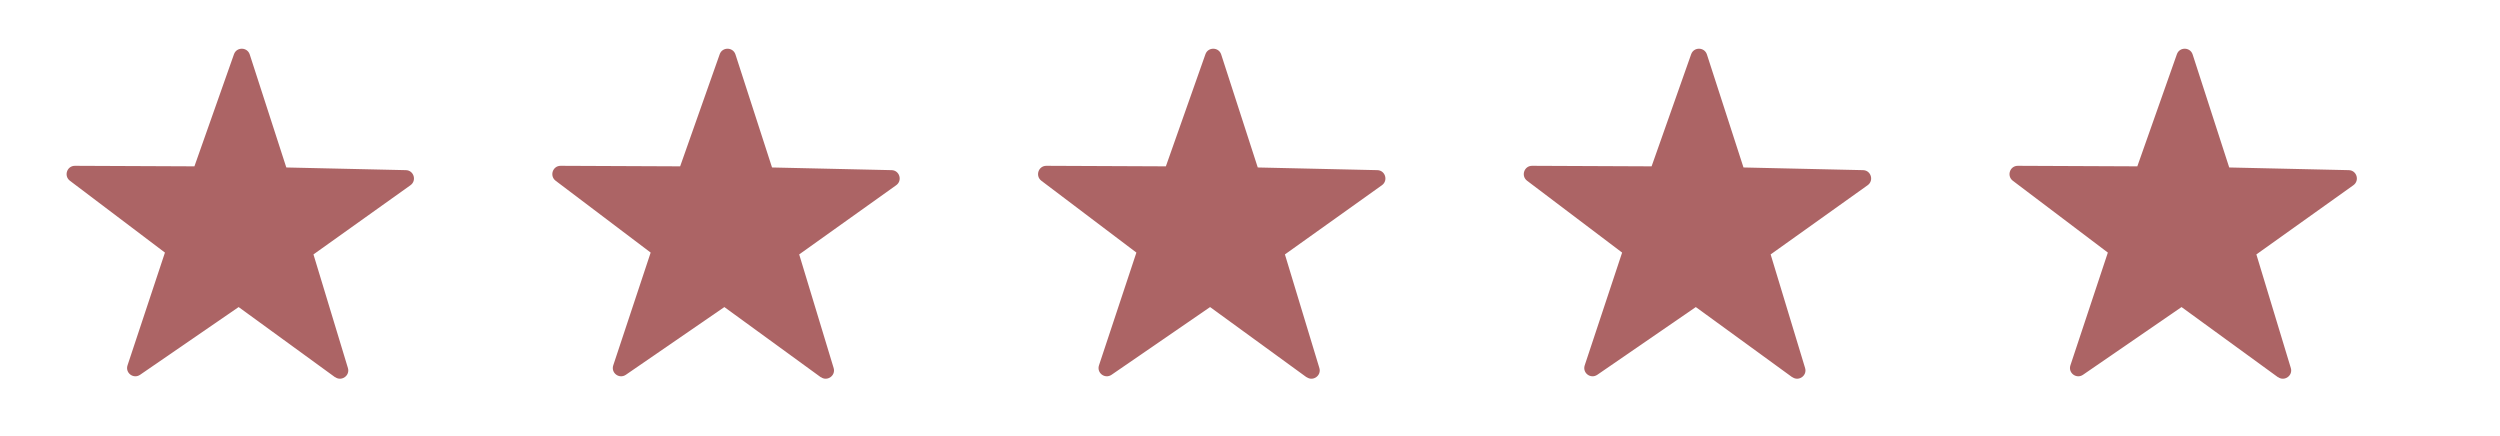
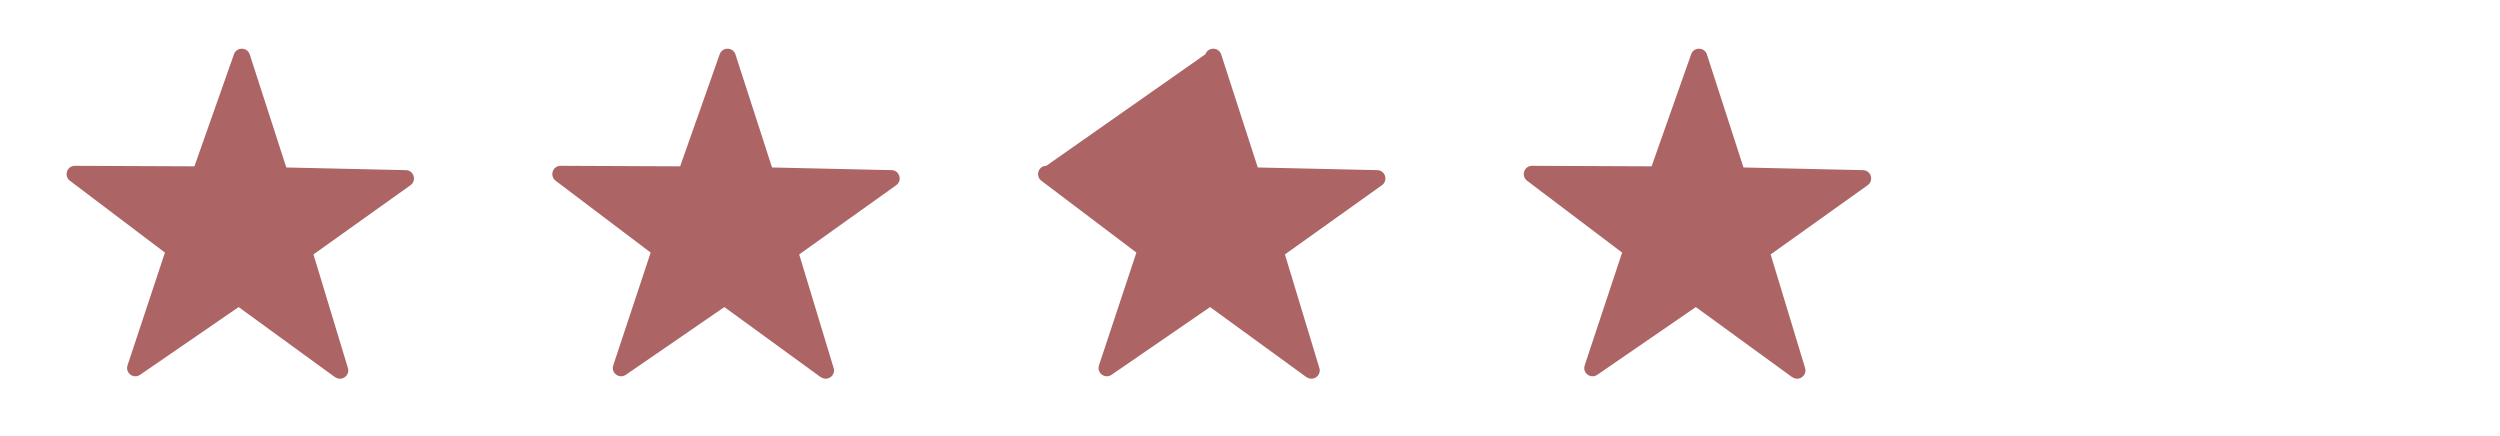
<svg xmlns="http://www.w3.org/2000/svg" width="86" height="15" viewBox="0 0 86 15" fill="none">
  <g clip-path="url(#clip0_1827_17528)">
    <g clip-path="url(#clip1_1827_17528)">
      <path d="M11.53 12.979L8.209 10.563L4.819 12.893C4.592 13.047 4.301 12.83 4.387 12.568L5.674 8.689L2.404 6.217C2.188 6.052 2.302 5.704 2.575 5.704L6.688 5.722L8.049 1.865C8.14 1.609 8.505 1.615 8.59 1.871L9.849 5.761L13.962 5.853C14.235 5.858 14.344 6.211 14.121 6.371L10.783 8.752L11.968 12.659C12.048 12.921 11.746 13.132 11.53 12.973V12.979Z" fill="#AC6465" />
    </g>
    <g clip-path="url(#clip2_1827_17528)">
      <path d="M28.239 12.979L24.918 10.563L21.529 12.893C21.301 13.047 21.01 12.83 21.096 12.568L22.383 8.689L19.113 6.217C18.897 6.052 19.011 5.704 19.284 5.704L23.397 5.722L24.758 1.865C24.849 1.609 25.214 1.615 25.299 1.871L26.558 5.761L30.671 5.853C30.944 5.858 31.052 6.211 30.83 6.371L27.492 8.752L28.677 12.659C28.757 12.921 28.455 13.132 28.239 12.973V12.979Z" fill="#AC6465" />
    </g>
    <g clip-path="url(#clip3_1827_17528)">
-       <path d="M44.948 12.979L41.627 10.563L38.237 12.893C38.01 13.047 37.719 12.83 37.805 12.568L39.092 8.689L35.822 6.217C35.606 6.052 35.72 5.704 35.993 5.704L40.106 5.722L41.467 1.865C41.558 1.609 41.923 1.615 42.008 1.871L43.267 5.761L47.38 5.853C47.653 5.858 47.761 6.211 47.539 6.371L44.201 8.752L45.386 12.659C45.466 12.921 45.164 13.132 44.948 12.973V12.979Z" fill="#AC6465" />
+       <path d="M44.948 12.979L41.627 10.563L38.237 12.893C38.01 13.047 37.719 12.83 37.805 12.568L39.092 8.689L35.822 6.217C35.606 6.052 35.72 5.704 35.993 5.704L41.467 1.865C41.558 1.609 41.923 1.615 42.008 1.871L43.267 5.761L47.38 5.853C47.653 5.858 47.761 6.211 47.539 6.371L44.201 8.752L45.386 12.659C45.466 12.921 45.164 13.132 44.948 12.973V12.979Z" fill="#AC6465" />
    </g>
    <g clip-path="url(#clip4_1827_17528)">
      <path d="M61.657 12.979L58.336 10.563L54.947 12.893C54.719 13.047 54.428 12.83 54.514 12.568L55.801 8.689L52.531 6.217C52.315 6.052 52.429 5.704 52.702 5.704L56.815 5.722L58.176 1.865C58.267 1.609 58.632 1.615 58.717 1.871L59.976 5.761L64.089 5.853C64.362 5.858 64.471 6.211 64.248 6.371L60.91 8.752L62.095 12.659C62.175 12.921 61.873 13.132 61.657 12.973V12.979Z" fill="#AC6465" />
    </g>
    <g clip-path="url(#clip5_1827_17528)">
      <g clip-path="url(#clip6_1827_17528)">
        <path d="M78.366 12.979L75.045 10.563L71.655 12.893C71.428 13.047 71.137 12.83 71.222 12.568L72.51 8.689L69.24 6.217C69.024 6.052 69.138 5.704 69.411 5.704L73.524 5.722L74.885 1.865C74.976 1.609 75.341 1.615 75.426 1.871L76.685 5.761L80.798 5.853C81.071 5.858 81.18 6.211 80.957 6.371L77.619 8.752L78.804 12.659C78.884 12.921 78.582 13.132 78.366 12.973V12.979Z" fill="#AC6465" />
      </g>
    </g>
  </g>
  <defs>
    <clipPath id="clip0_1827_17528">
      <rect width="85.063" height="13.671" fill="white" transform="translate(0.67 0.521)" />
    </clipPath>
    <clipPath id="clip1_1827_17528">
      <rect width="13.671" height="13.671" fill="white" transform="translate(1.43 0.521)" />
    </clipPath>
    <clipPath id="clip2_1827_17528">
      <rect width="13.671" height="13.671" fill="white" transform="translate(18.139 0.521)" />
    </clipPath>
    <clipPath id="clip3_1827_17528">
      <rect width="13.671" height="13.671" fill="white" transform="translate(34.848 0.521)" />
    </clipPath>
    <clipPath id="clip4_1827_17528">
      <rect width="13.671" height="13.671" fill="white" transform="translate(51.557 0.521)" />
    </clipPath>
    <clipPath id="clip5_1827_17528">
      <rect width="13.671" height="13.671" fill="white" transform="translate(68.266 0.521)" />
    </clipPath>
    <clipPath id="clip6_1827_17528">
-       <rect width="13.671" height="13.671" fill="white" transform="translate(68.266 0.521)" />
-     </clipPath>
+       </clipPath>
  </defs>
</svg>